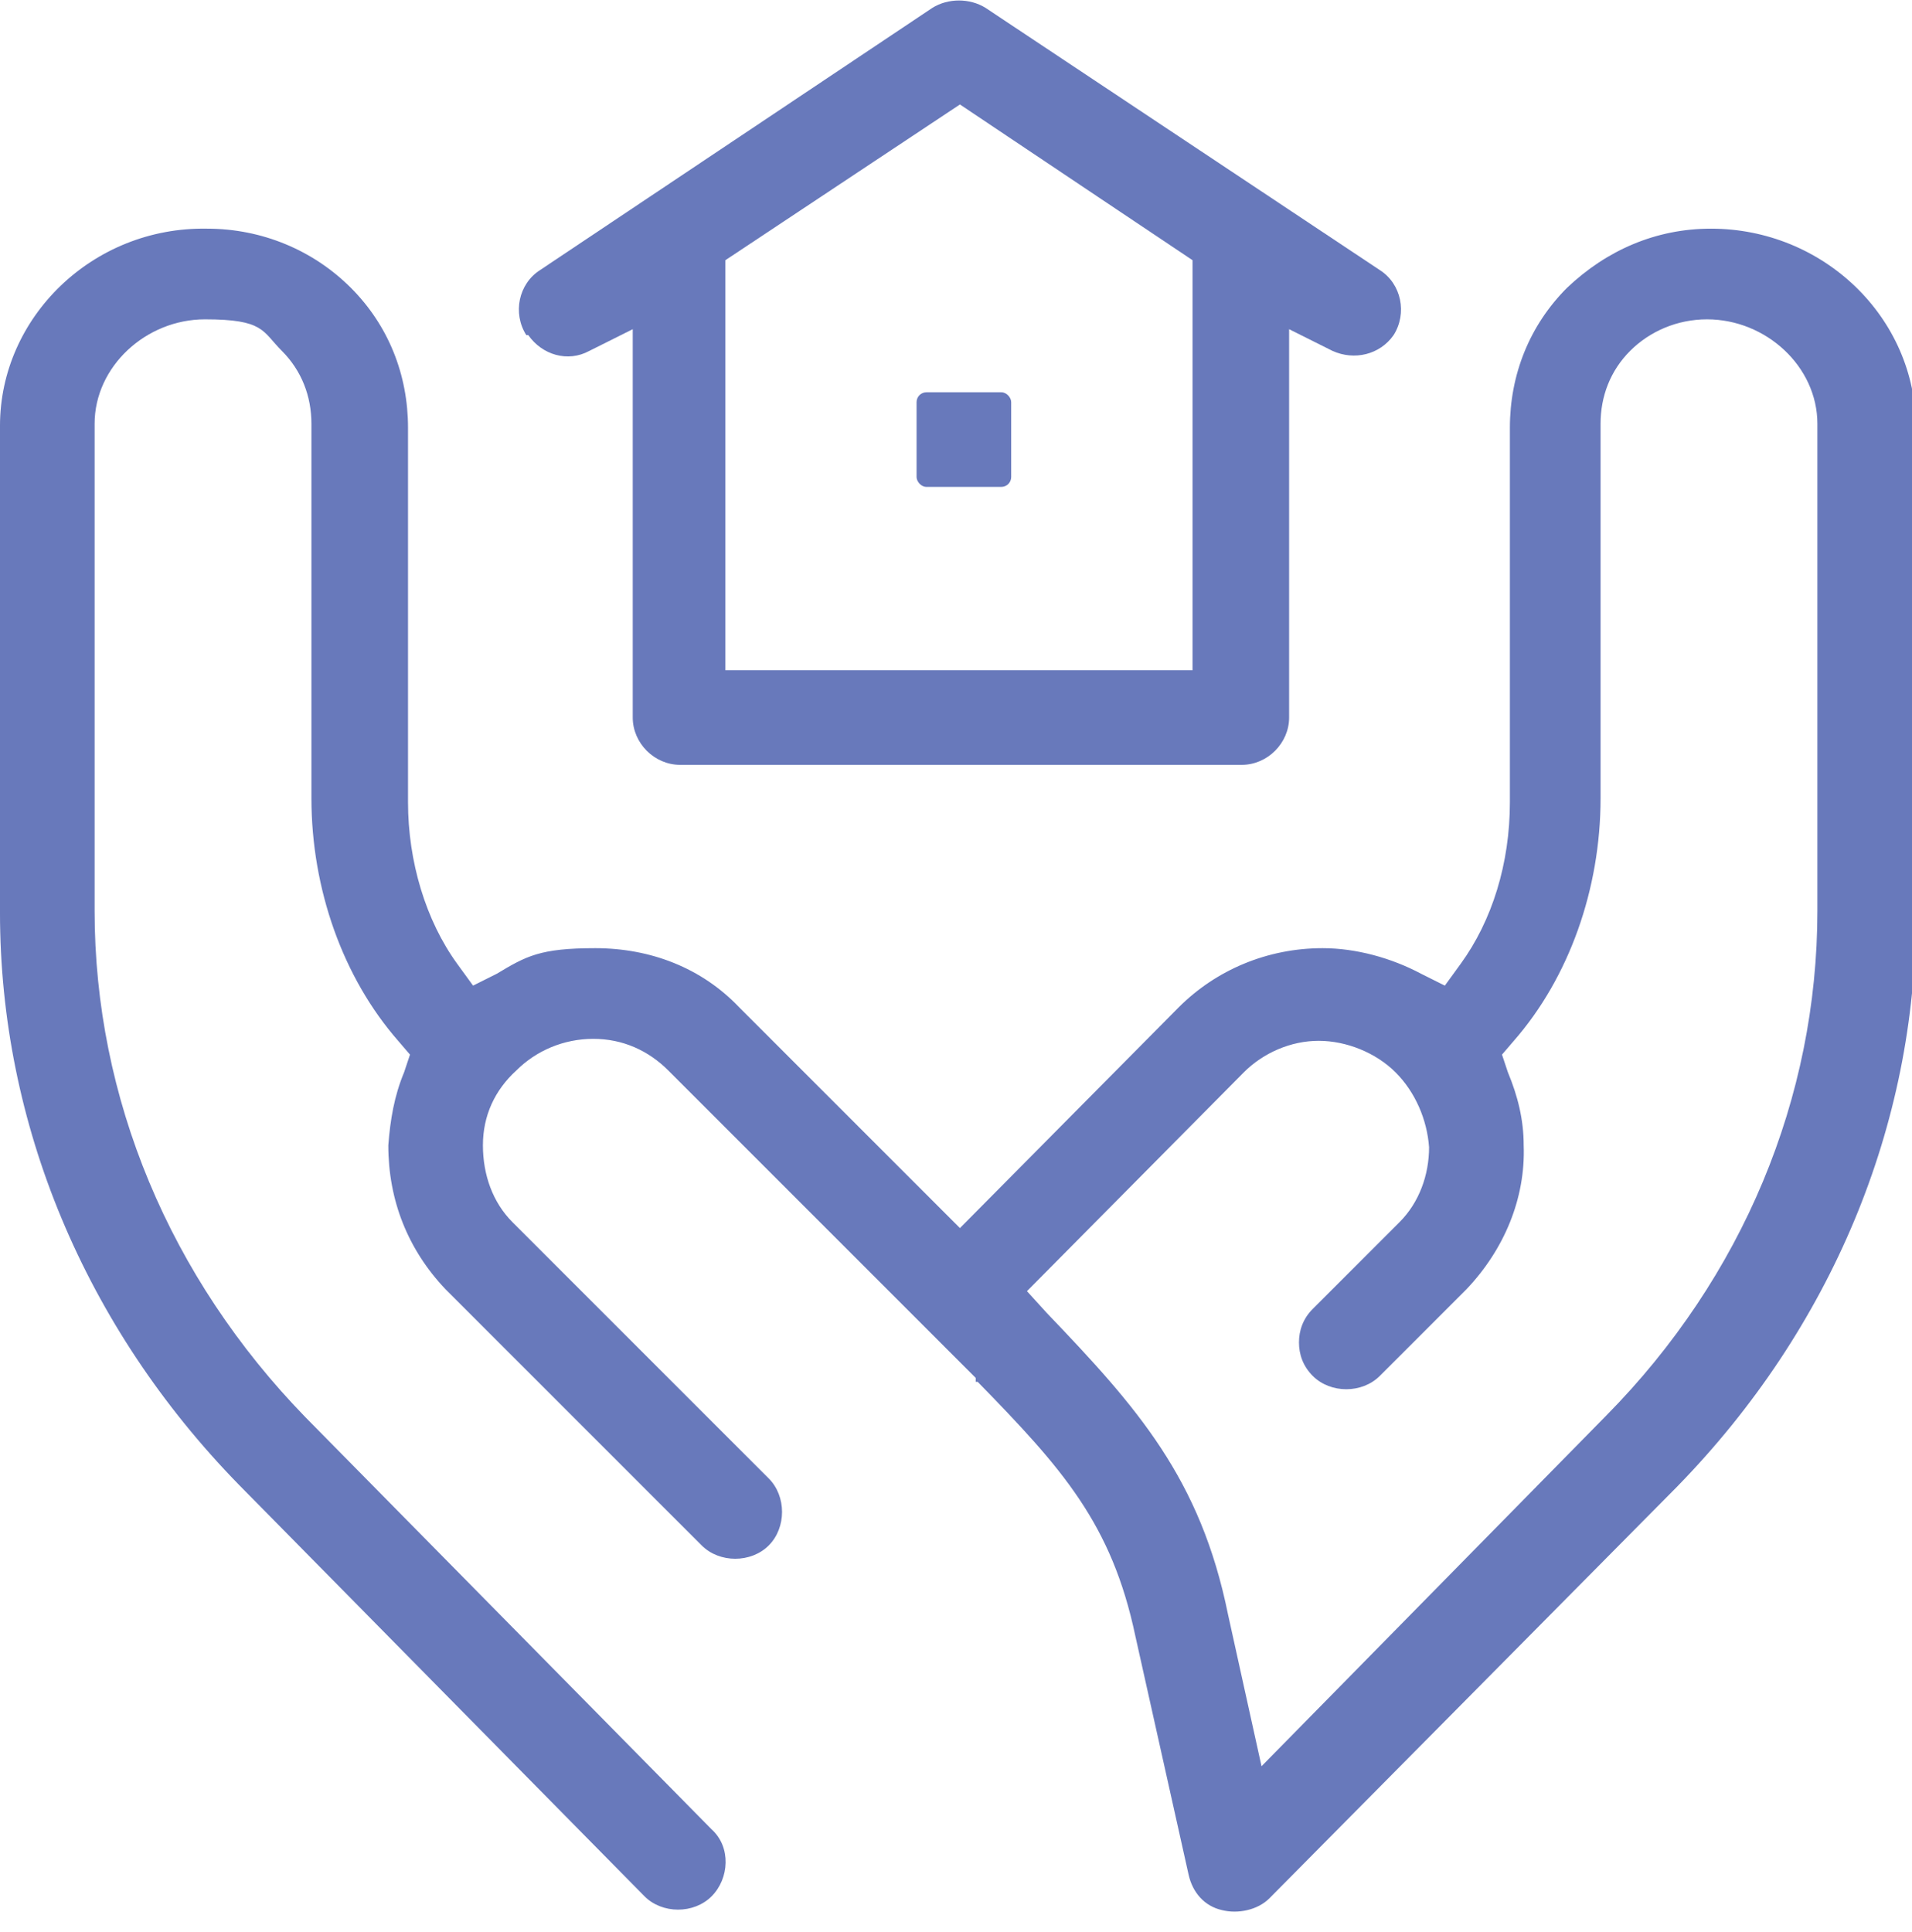
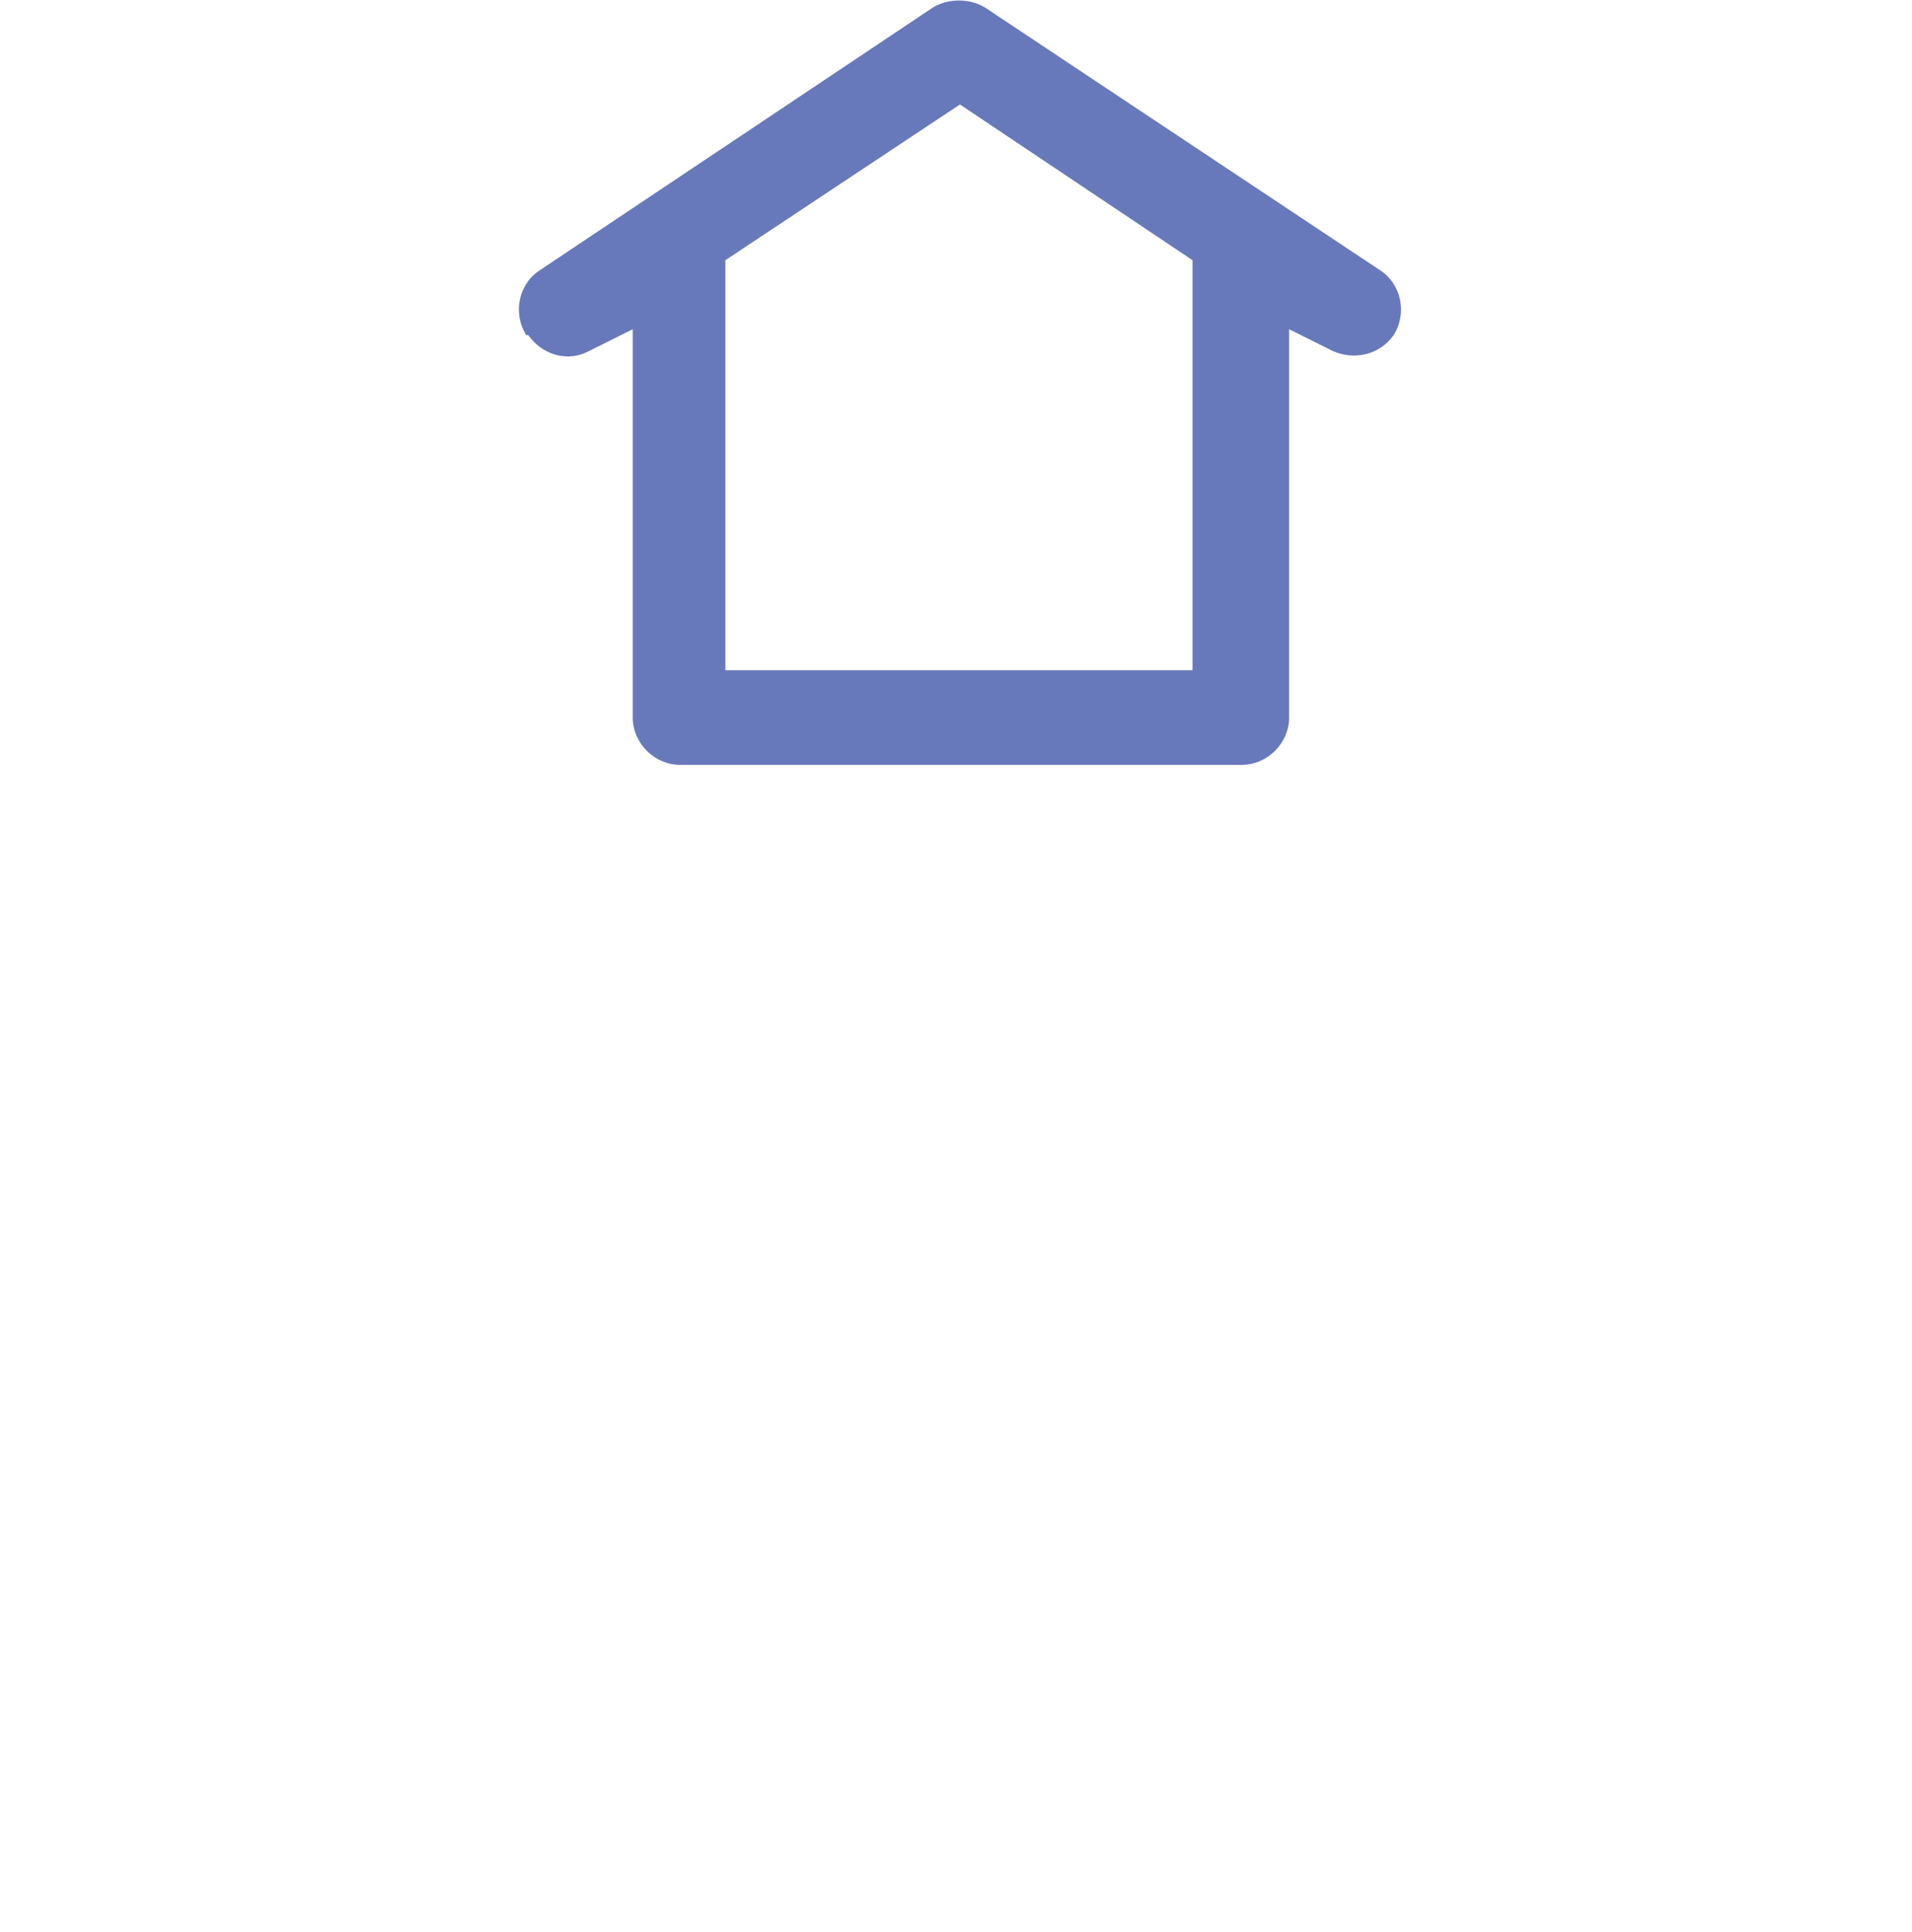
<svg xmlns="http://www.w3.org/2000/svg" id="Layer_1" width="97" height="98" version="1.1" viewBox="0 0 97 98">
-   <rect x="46.5" y="19.9" width="4.8" height="4.8" rx=".5" ry=".5" fill="#6879bb" />
-   <path d="M49.6,70.1c4.3,4.4,6.8,7.2,8,12.9l2.7,12.1c.2.9.8,1.6,1.7,1.8.8.2,1.8,0,2.4-.6l20.7-20.9c7.8-8,12.1-18.3,12.1-29v-24.7c0-5.6-4.7-10.1-10.4-10.1h0c-2.8,0-5.3,1.1-7.3,3-1.9,1.9-2.9,4.4-2.9,7.1v19c0,3.1-.9,6-2.5,8.2l-.8,1.1-1.2-.6c-1.5-.8-3.3-1.3-5-1.3-2.8,0-5.4,1.1-7.3,3l-11.1,11.2-11.2-11.2c-1.9-2-4.5-3-7.3-3s-3.5.4-5,1.3l-1.2.6-.8-1.1c-1.6-2.2-2.5-5.2-2.5-8.2v-19c0-2.7-1-5.2-2.9-7.1s-4.5-3-7.3-3c-5.8-.1-10.5,4.5-10.5,10v24.7c0,10.7,4.3,21,12.1,29l20.6,20.9c.9.9,2.5.9,3.4,0s1-2.5,0-3.4l-20.6-20.9c-6.9-7.1-10.7-16.2-10.7-25.7v-24.7c0-2.9,2.6-5.3,5.6-5.3s2.9.6,3.9,1.6,1.5,2.3,1.5,3.7v19c0,4.6,1.6,9.1,4.4,12.3l.6.7-.3.9c-.5,1.2-.7,2.4-.8,3.7,0,2.8,1,5.3,2.9,7.3l13,13c.9.9,2.5.9,3.4,0s.9-2.5,0-3.4l-13-13c-1-1-1.5-2.4-1.5-3.9s.6-2.8,1.7-3.8c1-1,2.4-1.6,3.9-1.6s2.8.6,3.8,1.6l15.6,15.6v.2ZM63.1,54.4c1-1,2.4-1.6,3.8-1.6s2.9.6,3.9,1.6,1.6,2.4,1.7,3.8c0,1.4-.5,2.8-1.5,3.8l-4.4,4.4c-.5.5-.7,1.1-.7,1.7s.2,1.2.7,1.7c.9.9,2.5.9,3.4,0l4.4-4.4c1.9-2,3-4.6,2.9-7.3,0-1.3-.3-2.5-.8-3.7l-.3-.9.6-.7c2.8-3.2,4.4-7.7,4.4-12.3v-19c0-1.4.5-2.7,1.5-3.7s2.4-1.6,3.9-1.6c3,0,5.6,2.4,5.6,5.3v24.7c0,9.5-3.8,18.6-10.7,25.6l-17.5,17.8-1.7-7.7c-1.4-6.9-4.6-10.5-9.2-15.3l-1-1.1,11.1-11.2h0Z" fill="#6879bb" />
  <path d="M26.8,17c.7,1,2,1.4,3.1.8l2.2-1.1v19.7c0,1.3,1.1,2.4,2.4,2.4h28.5c1.3,0,2.4-1.1,2.4-2.4v-19.7l2.2,1.1c1.1.5,2.4.2,3.1-.8.7-1.1.4-2.6-.7-3.3L50,.4c-.8-.5-1.9-.5-2.7,0l-19.9,13.3c-1.1.7-1.4,2.2-.7,3.3M36.8,13.2l11.9-7.9,11.8,7.9v20.8h-23.7s0-20.8,0-20.8Z" fill="#6879bb" />
</svg>